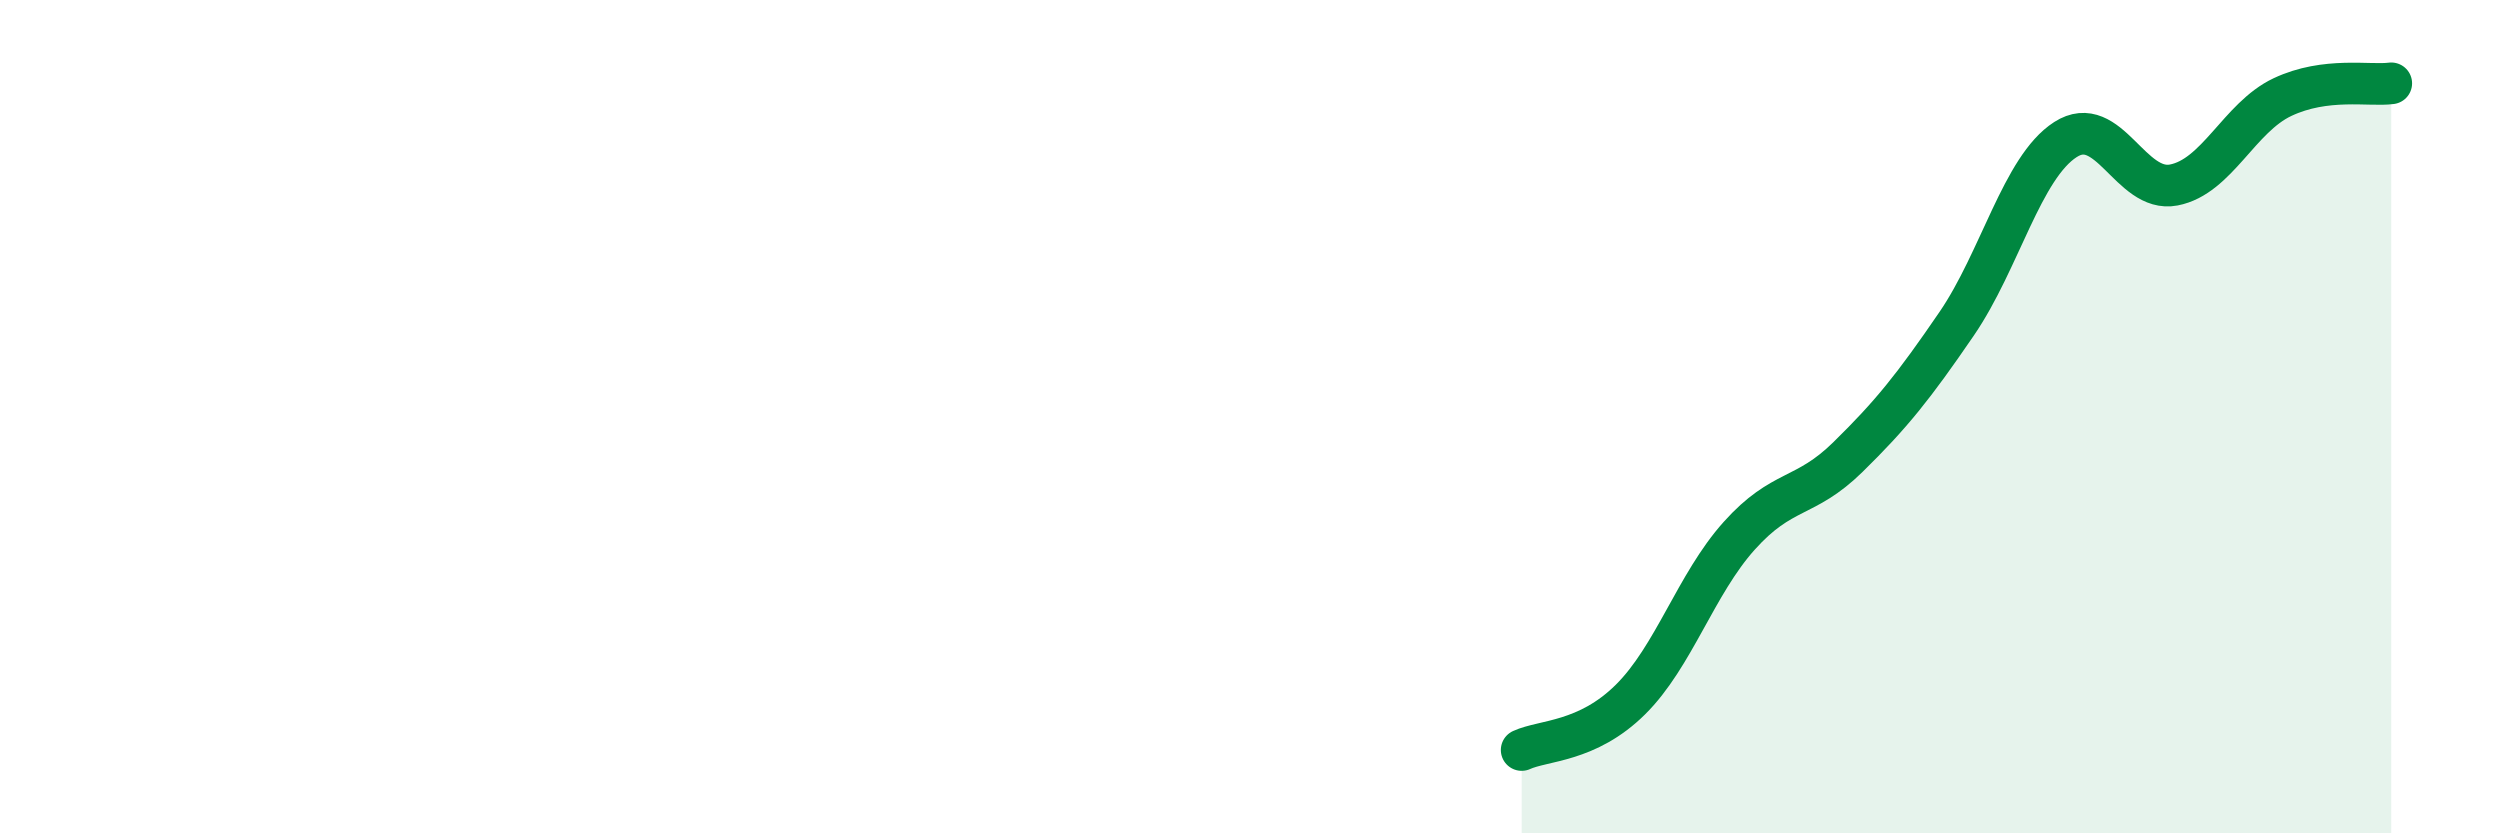
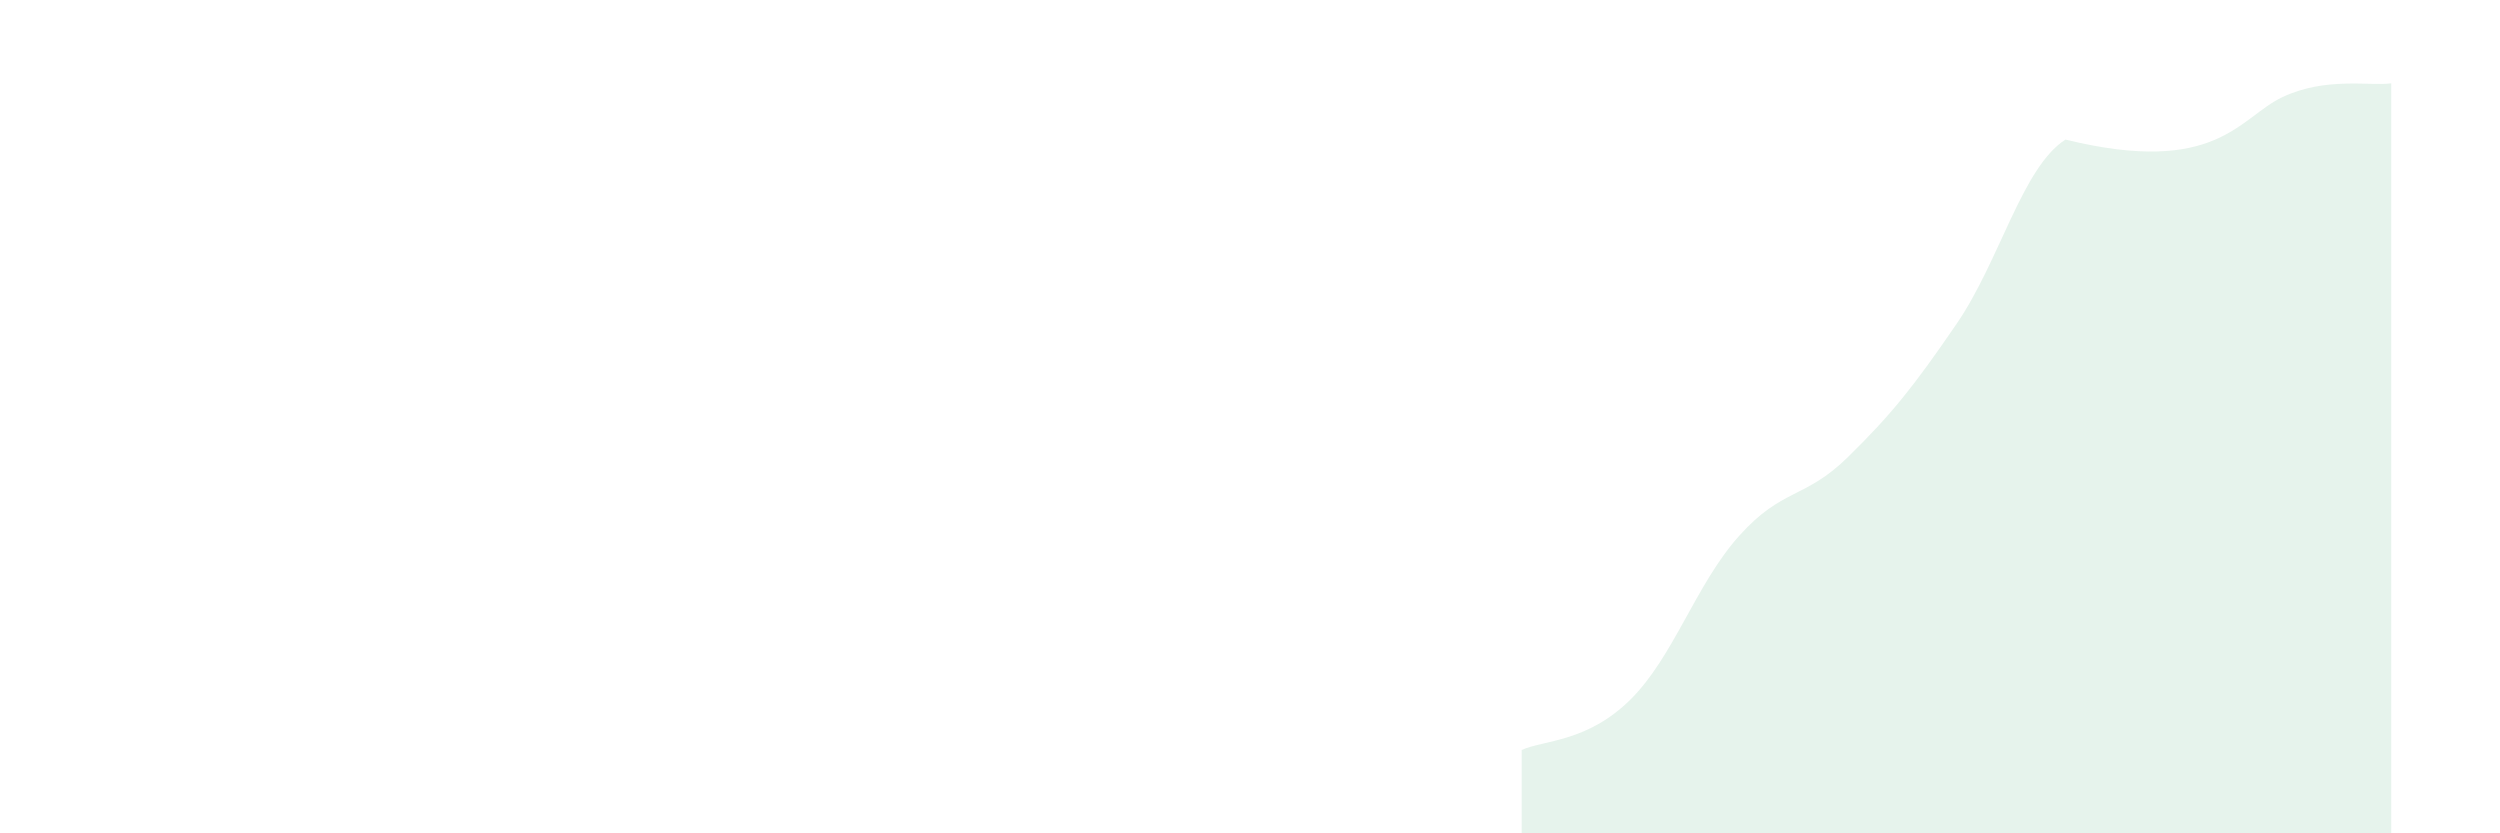
<svg xmlns="http://www.w3.org/2000/svg" width="60" height="20" viewBox="0 0 60 20">
-   <path d="M 36.52,18 C 37.04,17.76 38.09,17.82 39.13,16.79 C 40.17,15.76 40.7,14.02 41.74,12.86 C 42.78,11.7 43.31,11.99 44.35,10.97 C 45.39,9.95 45.92,9.29 46.96,7.77 C 48,6.25 48.53,4.02 49.57,3.35 C 50.61,2.68 51.13,4.64 52.17,4.44 C 53.21,4.24 53.74,2.82 54.78,2.33 C 55.82,1.84 56.87,2.07 57.39,2L57.39 20L36.52 20Z" fill="#008740" opacity="0.1" stroke-linecap="round" stroke-linejoin="round" />
-   <path d="M 36.52,18 C 37.04,17.76 38.09,17.82 39.13,16.79 C 40.17,15.76 40.7,14.02 41.74,12.86 C 42.78,11.7 43.31,11.99 44.35,10.97 C 45.39,9.95 45.92,9.29 46.96,7.77 C 48,6.25 48.53,4.02 49.57,3.35 C 50.61,2.68 51.13,4.64 52.17,4.44 C 53.21,4.24 53.74,2.82 54.78,2.33 C 55.82,1.84 56.87,2.07 57.39,2" stroke="#008740" stroke-width="1" fill="none" stroke-linecap="round" stroke-linejoin="round" />
+   <path d="M 36.52,18 C 37.04,17.76 38.09,17.82 39.13,16.79 C 40.17,15.76 40.7,14.02 41.74,12.86 C 42.78,11.7 43.31,11.99 44.35,10.97 C 45.39,9.95 45.92,9.29 46.96,7.77 C 48,6.25 48.53,4.02 49.57,3.35 C 53.21,4.24 53.74,2.82 54.78,2.33 C 55.82,1.84 56.87,2.07 57.39,2L57.39 20L36.52 20Z" fill="#008740" opacity="0.1" stroke-linecap="round" stroke-linejoin="round" />
</svg>